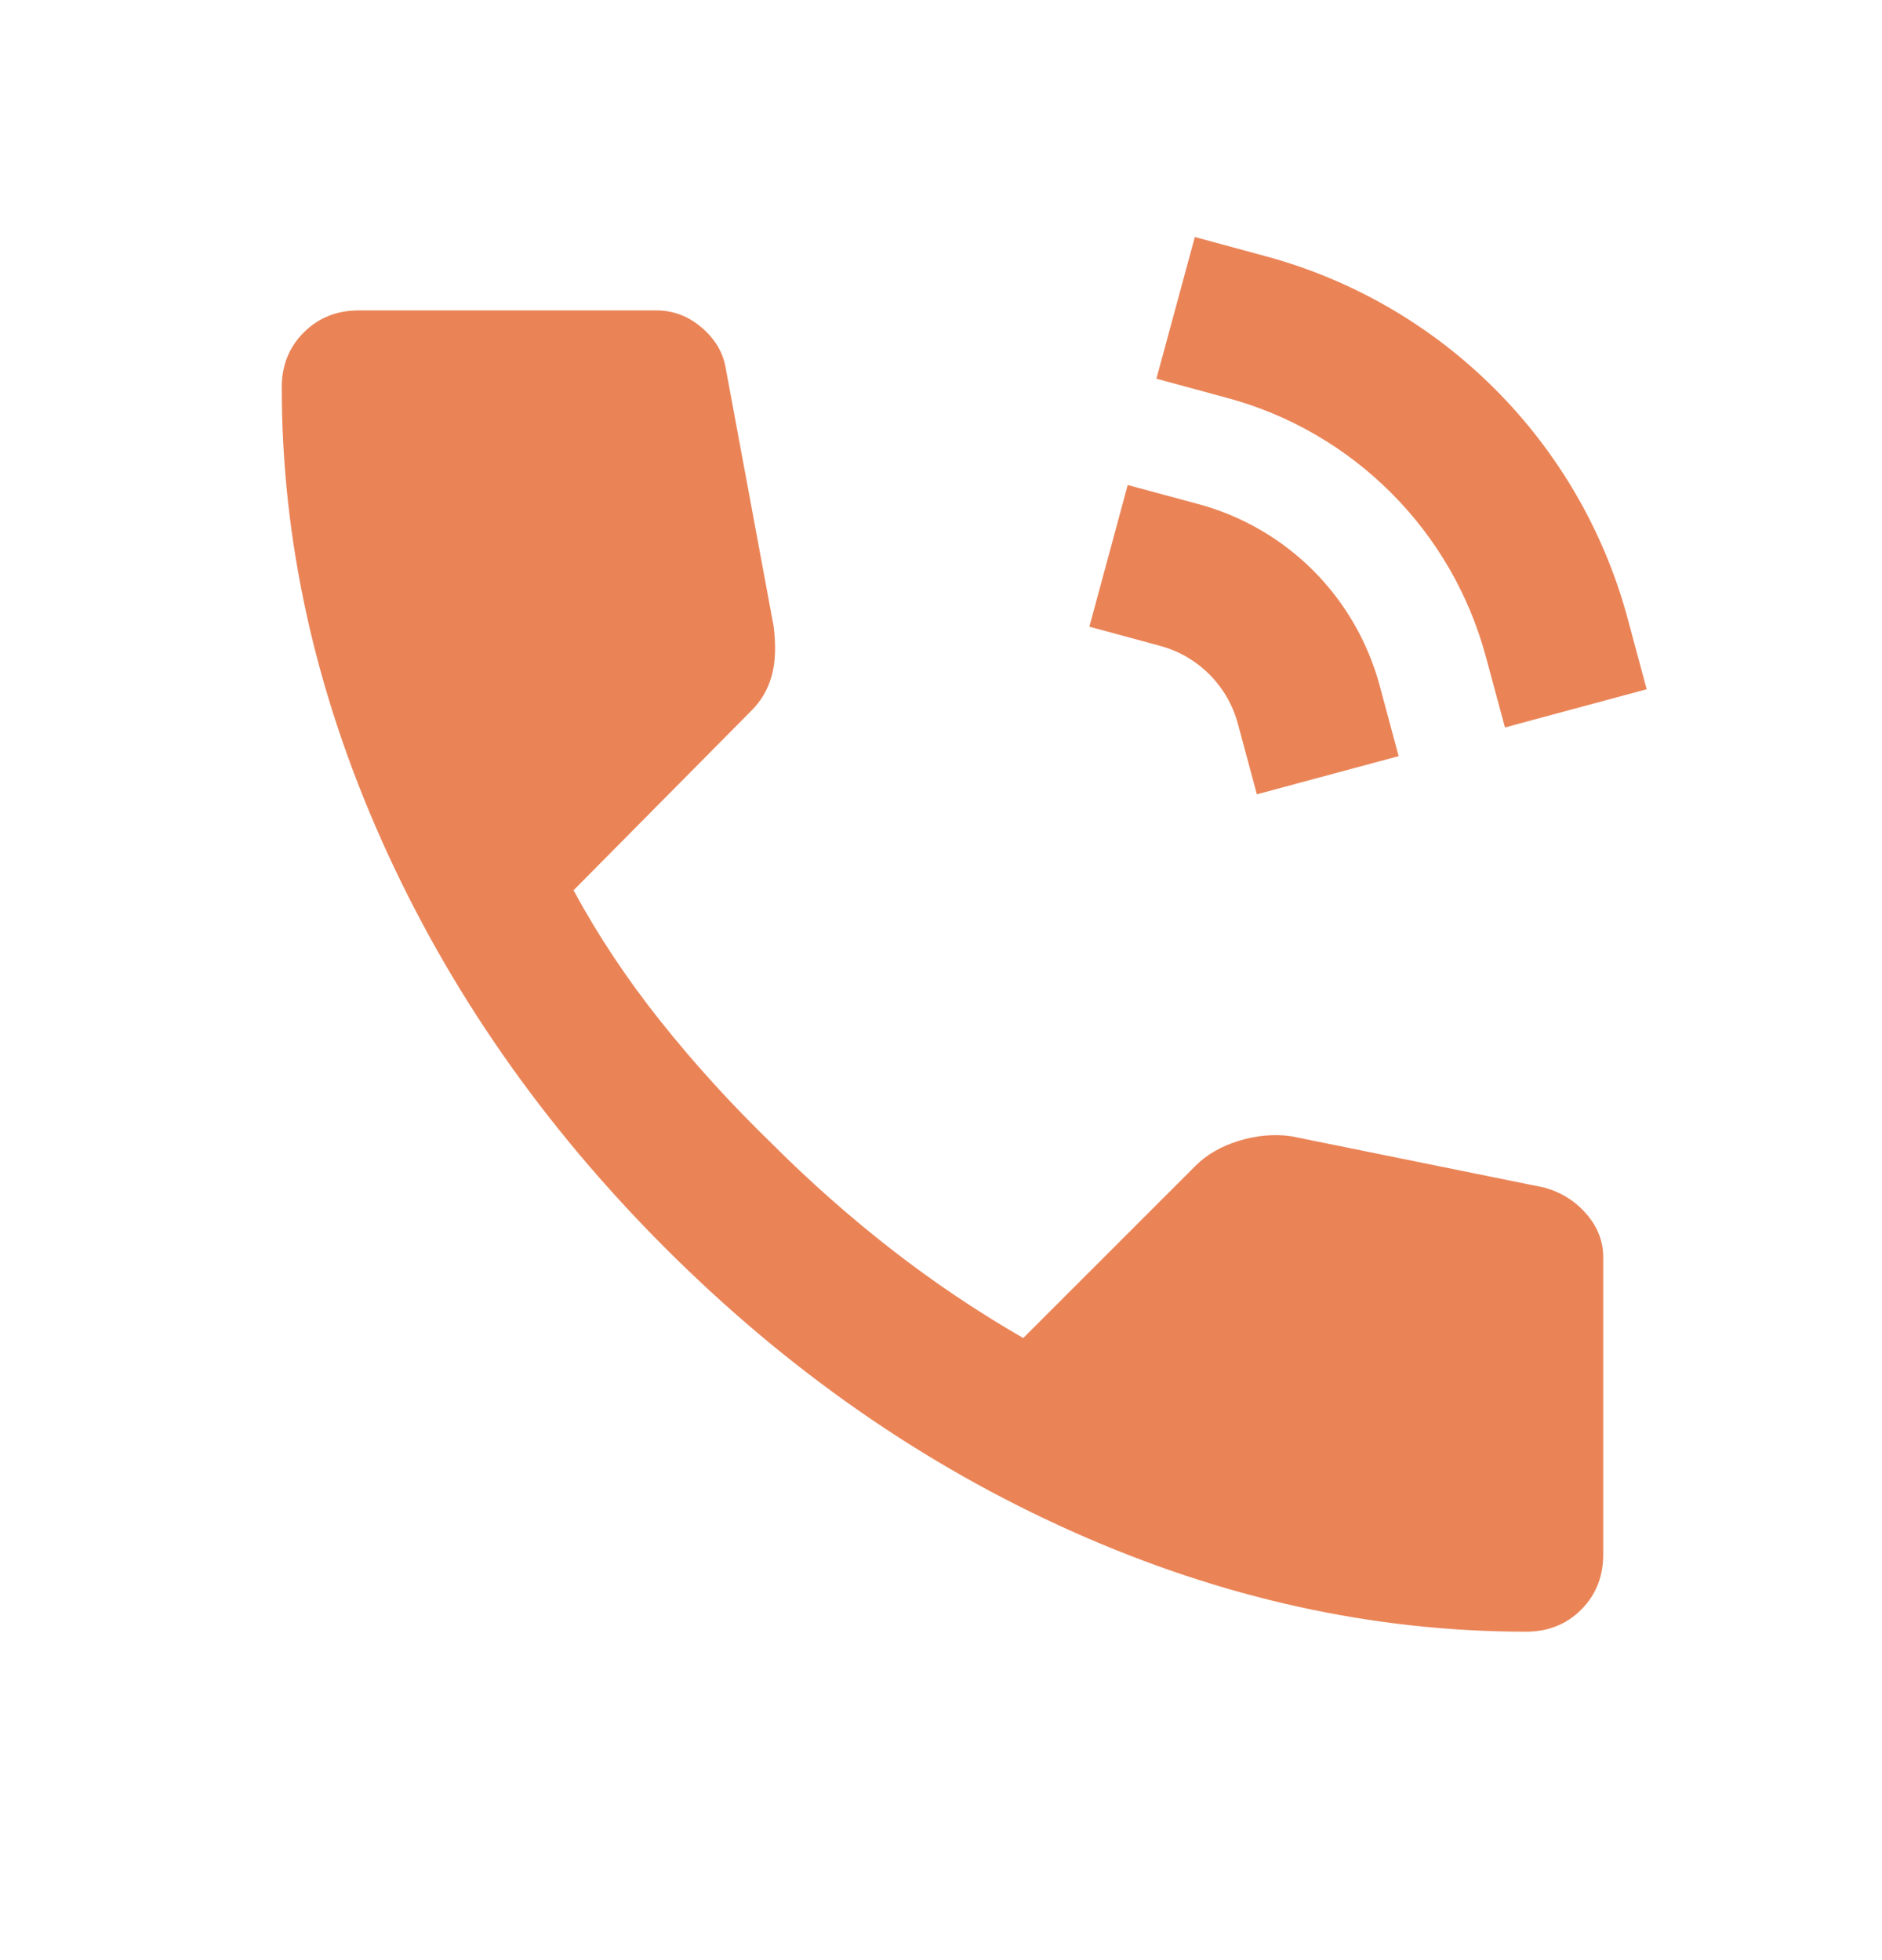
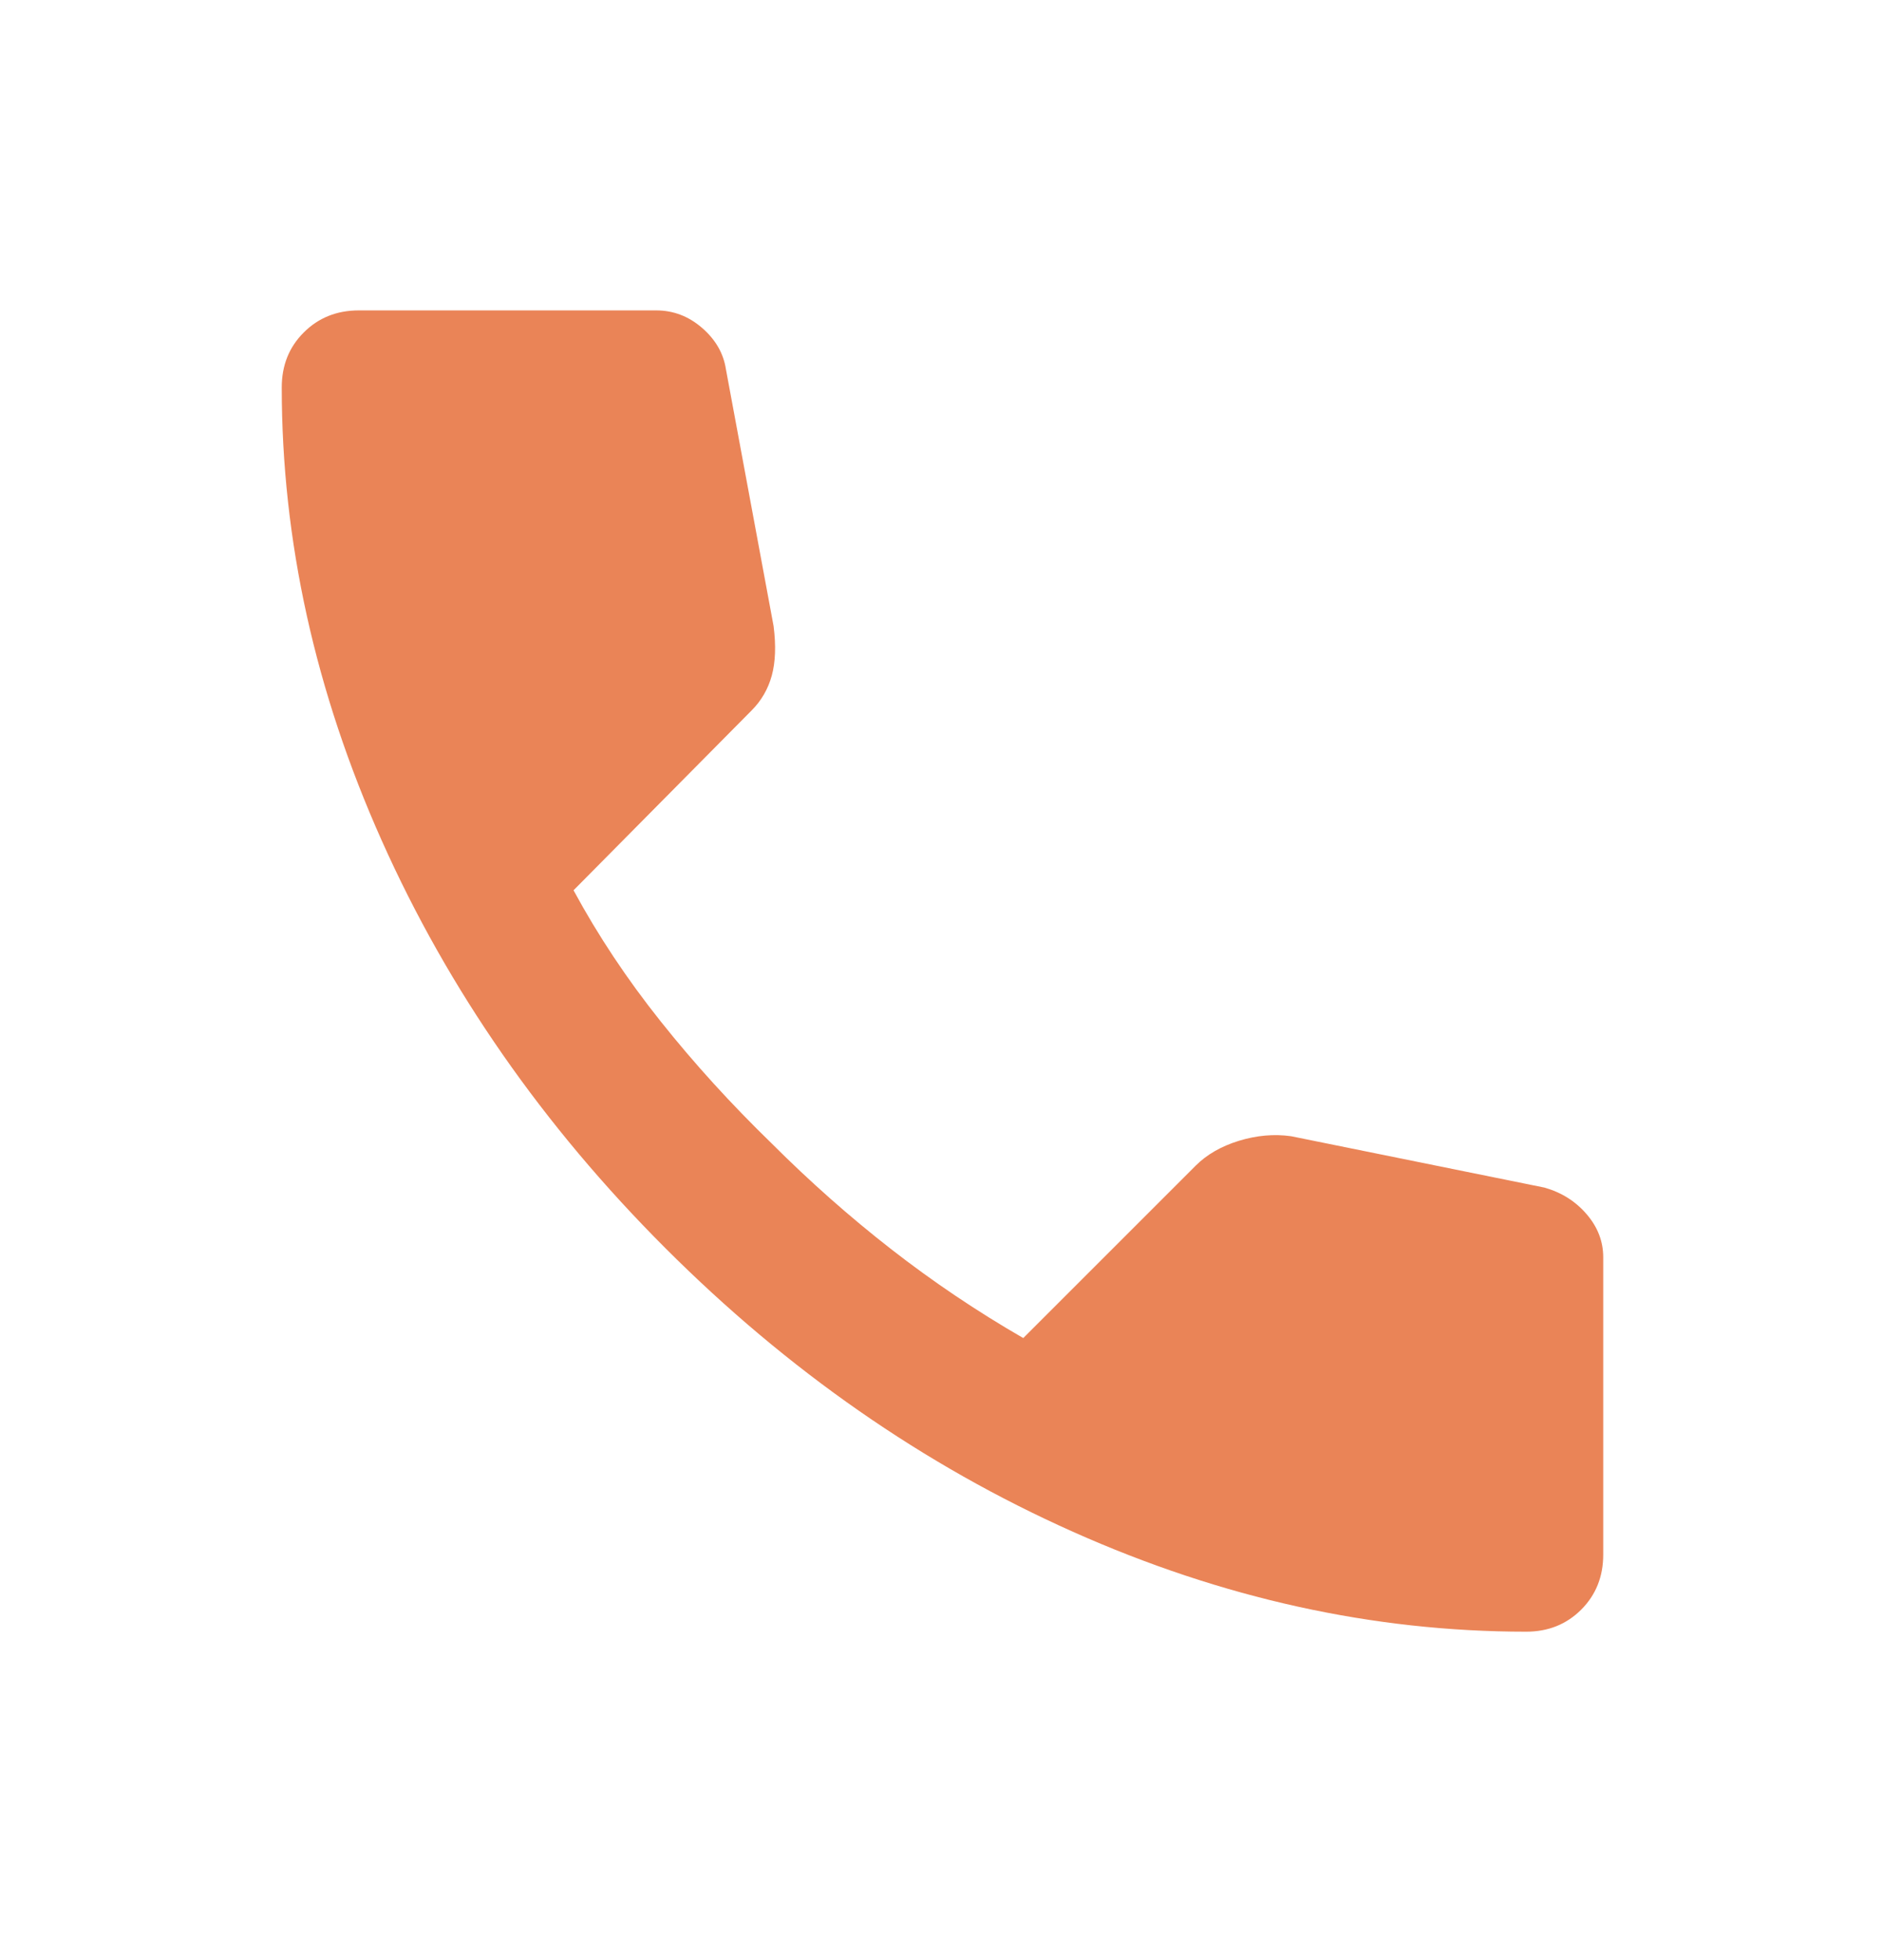
<svg xmlns="http://www.w3.org/2000/svg" width="24" height="25" viewBox="0 0 24 25" fill="none">
  <path d="M19.462 20.811C17.511 20.811 15.584 20.386 13.681 19.536C11.777 18.686 10.045 17.48 8.485 15.919C6.924 14.358 5.719 12.626 4.869 10.723C4.019 8.82 3.593 6.893 3.593 4.942C3.593 4.661 3.686 4.427 3.874 4.24C4.061 4.053 4.295 3.959 4.576 3.959H8.368C8.586 3.959 8.781 4.033 8.953 4.182C9.124 4.33 9.226 4.506 9.257 4.708L9.865 7.985C9.897 8.234 9.889 8.445 9.842 8.617C9.795 8.788 9.709 8.937 9.585 9.061L7.314 11.355C7.626 11.932 7.997 12.49 8.426 13.028C8.854 13.566 9.327 14.085 9.842 14.585C10.326 15.069 10.833 15.518 11.363 15.931C11.894 16.345 12.456 16.724 13.049 17.066L15.249 14.866C15.389 14.726 15.573 14.62 15.799 14.55C16.026 14.481 16.248 14.461 16.466 14.492L19.696 15.147C19.914 15.209 20.094 15.323 20.234 15.487C20.375 15.651 20.445 15.834 20.445 16.036V19.828C20.445 20.109 20.351 20.343 20.164 20.53C19.977 20.717 19.743 20.811 19.462 20.811Z" fill="#EA8457" />
-   <path d="M16.14 3.268L15.237 3.023L14.747 4.83L15.652 5.076C16.442 5.289 17.162 5.707 17.74 6.286C18.319 6.864 18.735 7.585 18.948 8.375L19.192 9.278L20.999 8.791L20.756 7.887C20.458 6.781 19.874 5.772 19.064 4.962C18.255 4.151 17.246 3.567 16.14 3.268ZM15.285 6.43L14.381 6.186L13.892 7.993L14.796 8.238C15.033 8.302 15.249 8.428 15.422 8.601C15.596 8.775 15.721 8.991 15.785 9.228L16.028 10.131L17.836 9.644L17.593 8.74C17.443 8.187 17.152 7.683 16.747 7.277C16.342 6.872 15.838 6.58 15.285 6.43Z" fill="#EA8457" />
</svg>